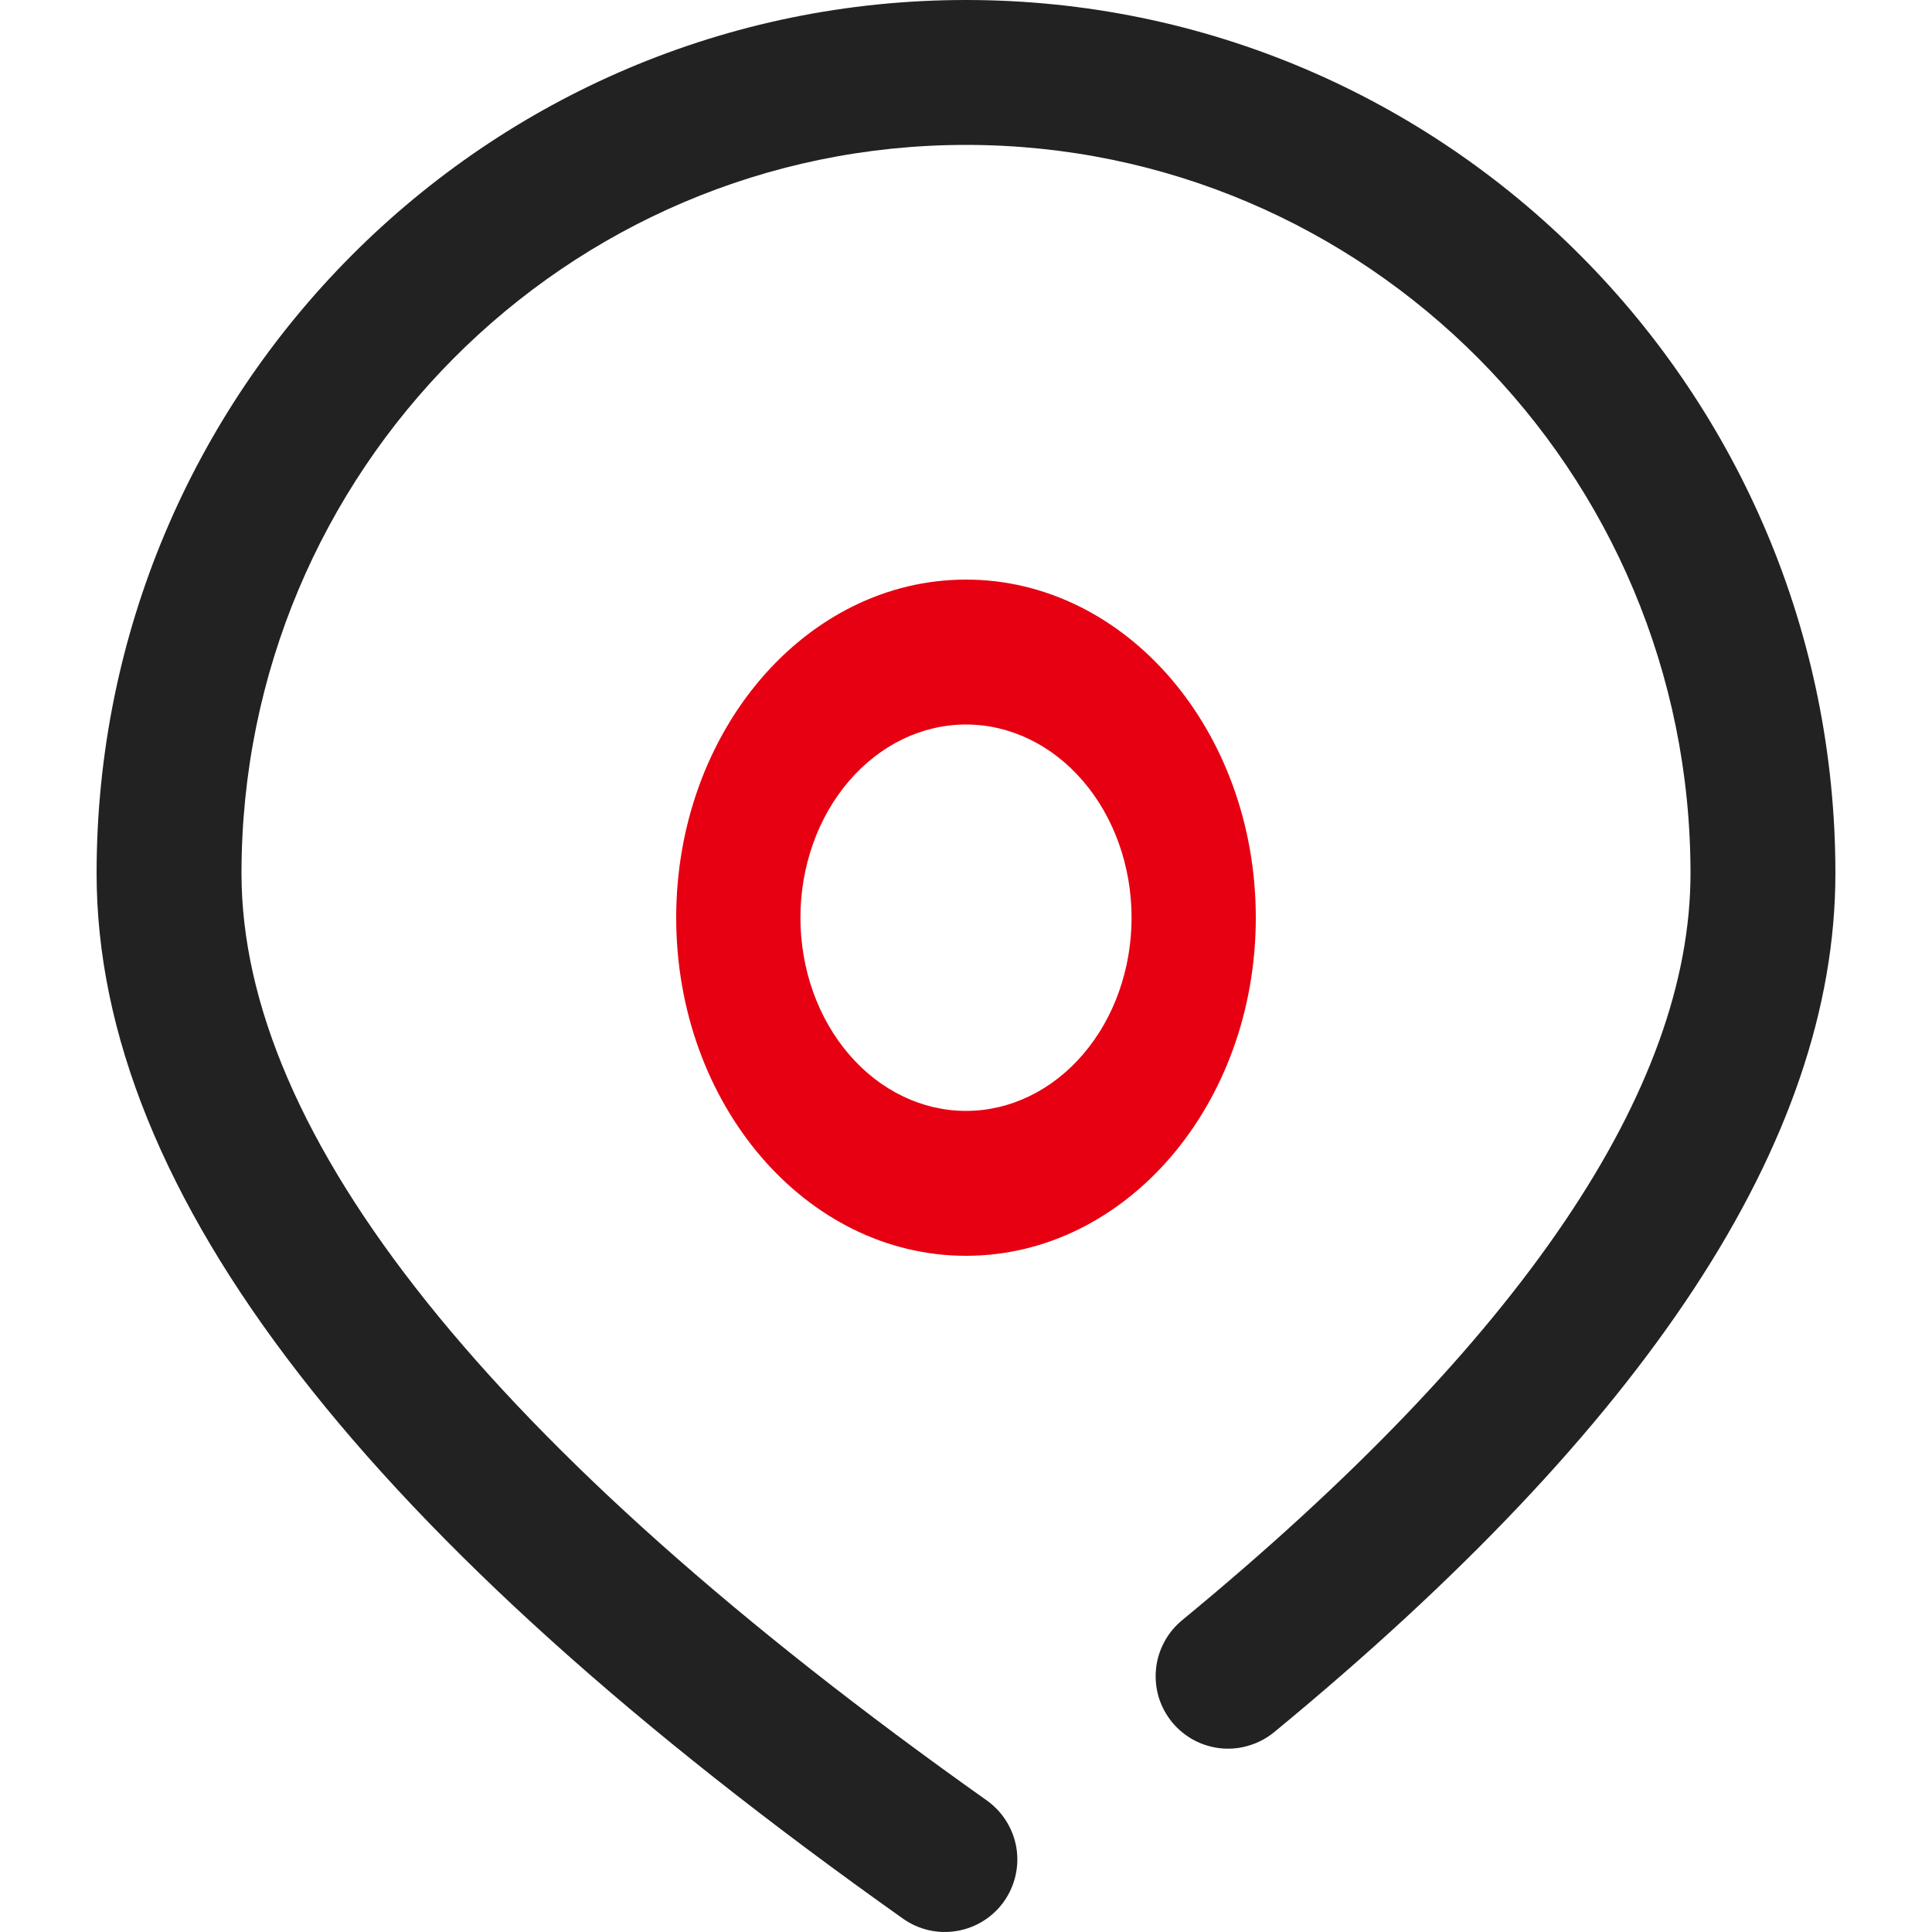
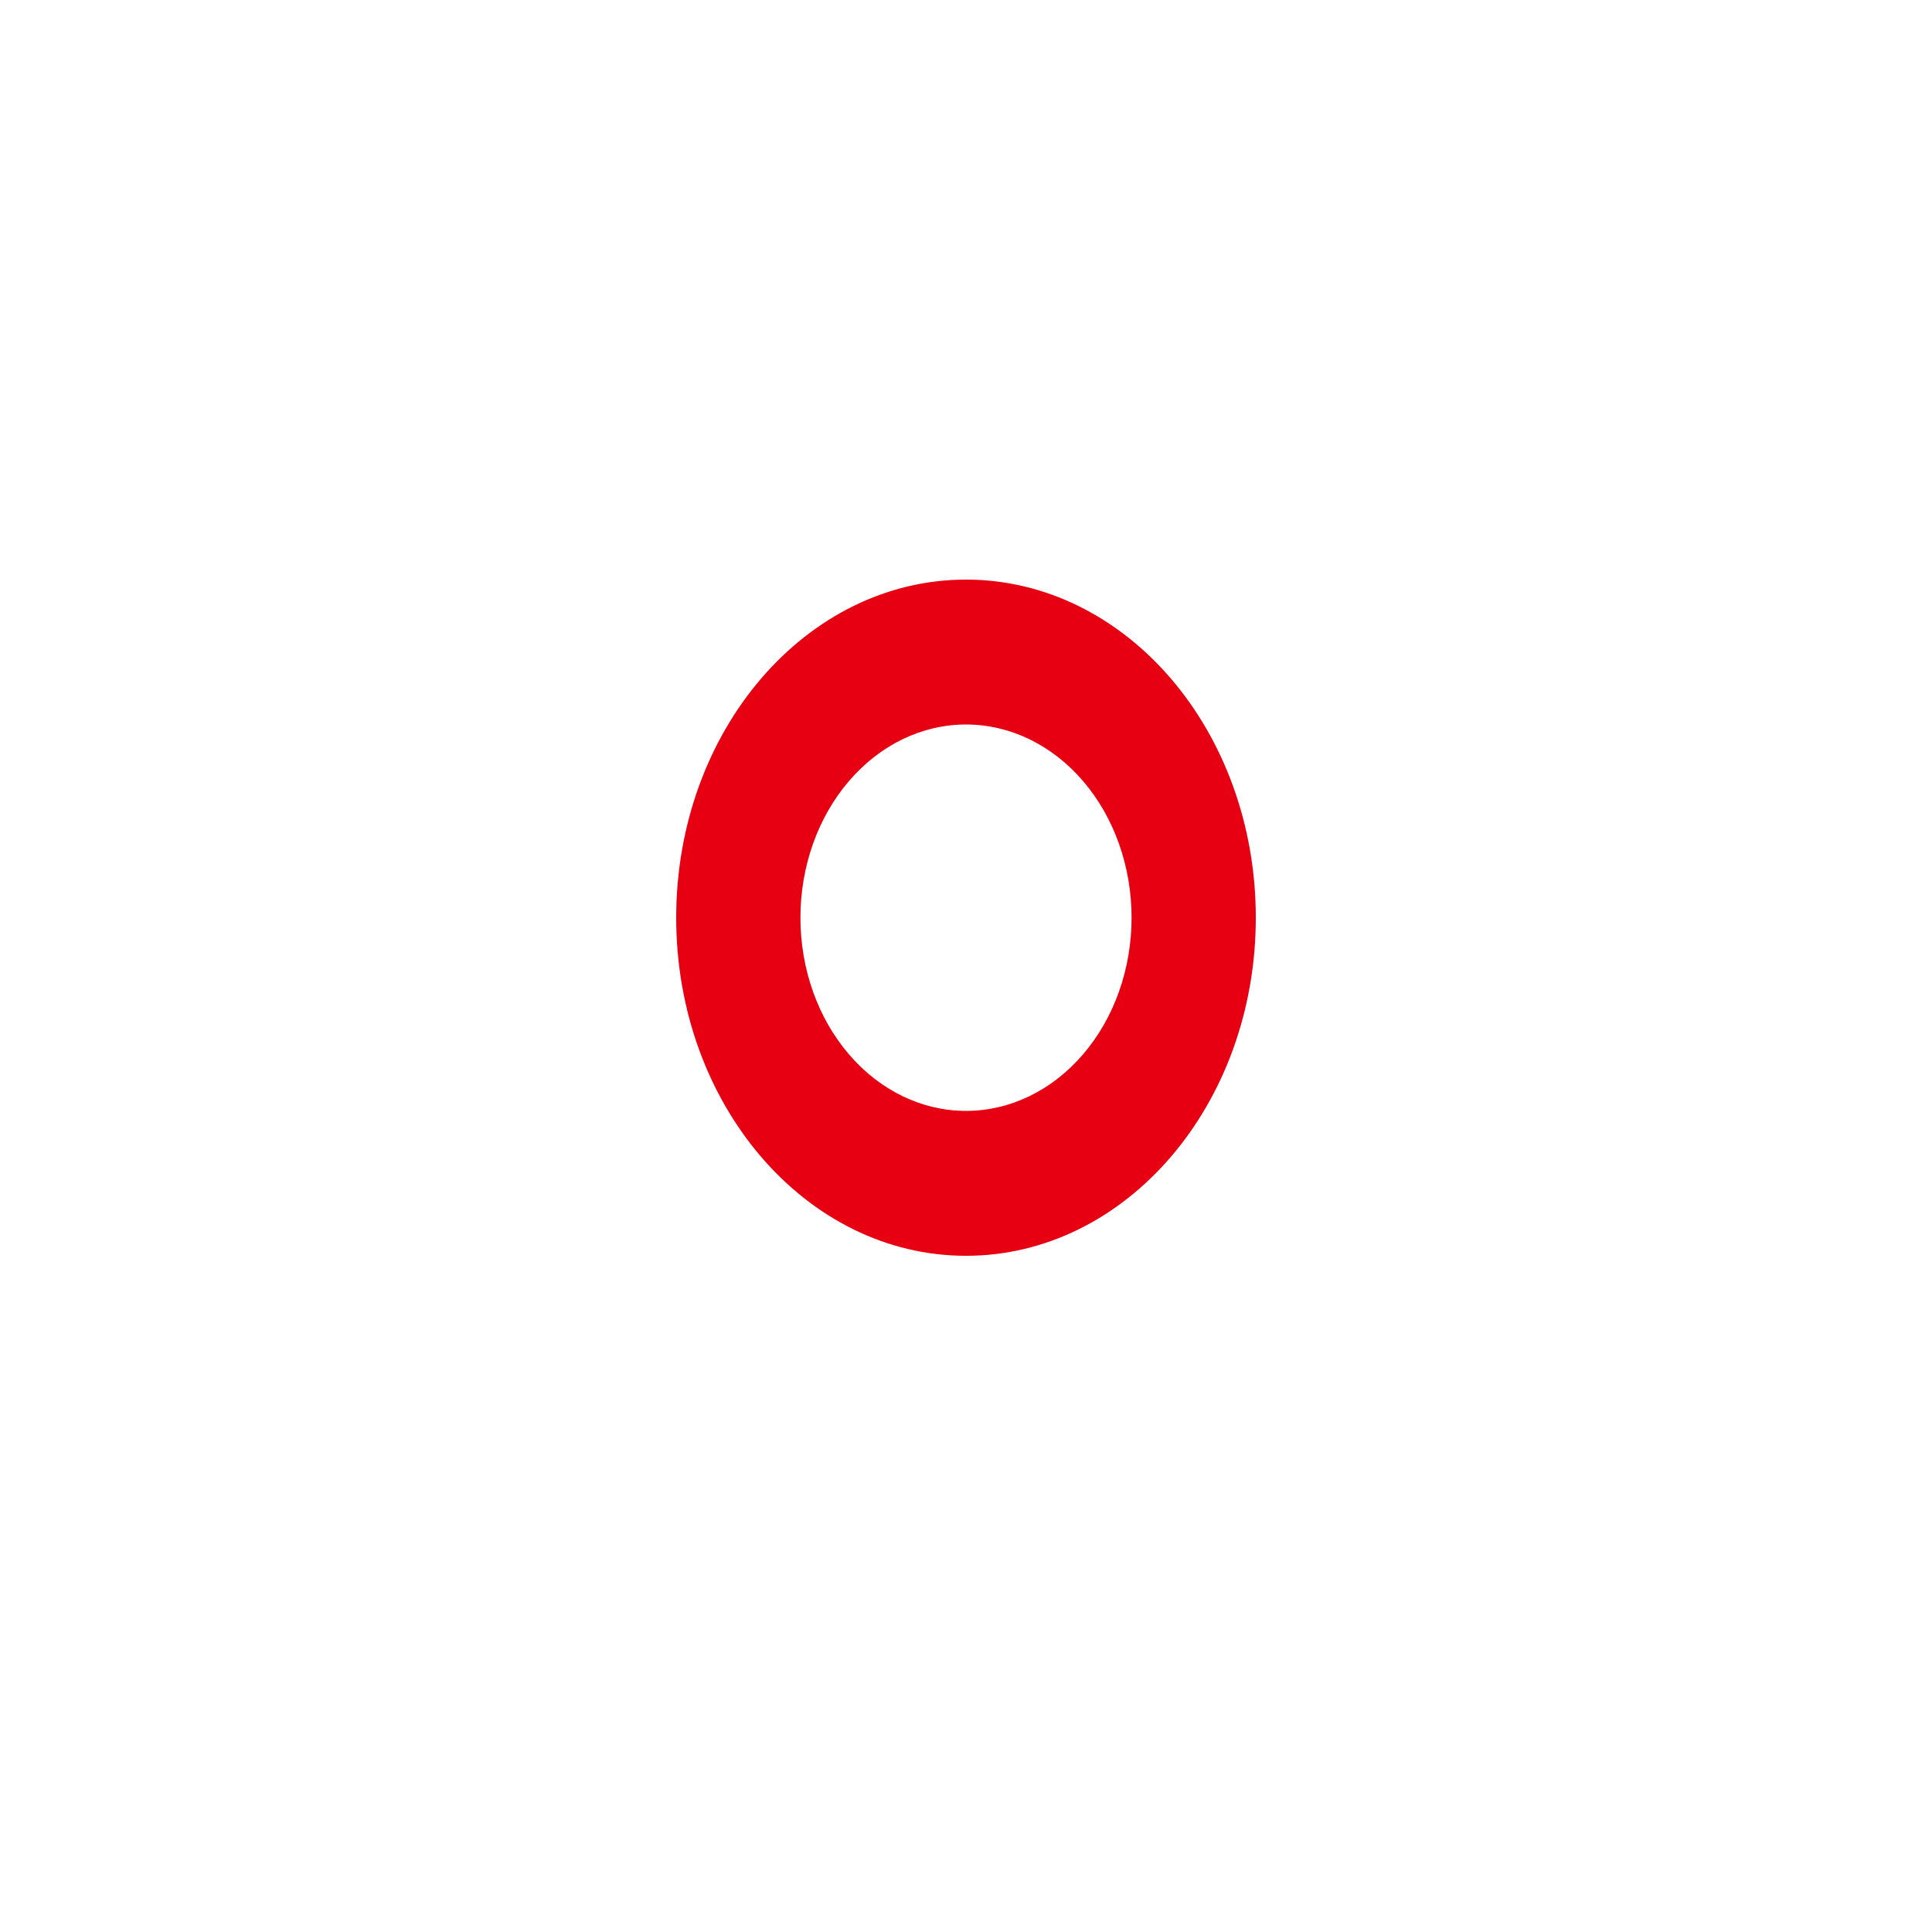
<svg xmlns="http://www.w3.org/2000/svg" width="20" height="20" viewBox="0 0 20 20" fill="none">
  <path d="M10 13C8.343 13 7 11.433 7 9.5C7 7.567 8.343 6 10 6C11.657 6 13 7.567 13 9.5C13 11.433 11.657 13 10 13ZM10 11.5C10.455 11.5 10.891 11.289 11.212 10.914C11.534 10.539 11.714 10.03 11.714 9.5C11.714 8.97 11.534 8.461 11.212 8.086C10.891 7.711 10.455 7.5 10 7.5C9.545 7.5 9.109 7.711 8.788 8.086C8.466 8.461 8.286 8.97 8.286 9.5C8.286 10.03 8.466 10.539 8.788 10.914C9.109 11.289 9.545 11.5 10 11.5Z" fill="#E60012" />
-   <path d="M12.935 18.068C13.03 18.039 13.118 17.991 13.194 17.928C17.038 14.761 19 11.815 19 9.041C19 4.048 14.972 0 10 0C5.029 0 1 4.048 1 9.041C1 12.364 3.813 15.94 9.348 19.862C9.51 19.977 9.711 20.023 9.907 19.989C10.103 19.956 10.278 19.846 10.393 19.684C10.508 19.521 10.554 19.32 10.521 19.124C10.487 18.928 10.377 18.753 10.215 18.638C5.041 14.971 2.5 11.741 2.5 9.041C2.5 4.875 5.859 1.5 10 1.5C14.141 1.5 17.5 4.875 17.5 9.041C17.5 11.266 15.773 13.86 12.239 16.771C12.163 16.833 12.099 16.91 12.053 16.997C12.006 17.084 11.976 17.18 11.967 17.278C11.957 17.376 11.967 17.476 11.995 17.57C12.024 17.665 12.072 17.753 12.134 17.829C12.197 17.905 12.275 17.969 12.362 18.015C12.449 18.061 12.545 18.09 12.643 18.099C12.742 18.108 12.841 18.098 12.935 18.068Z" fill="#222222" />
</svg>